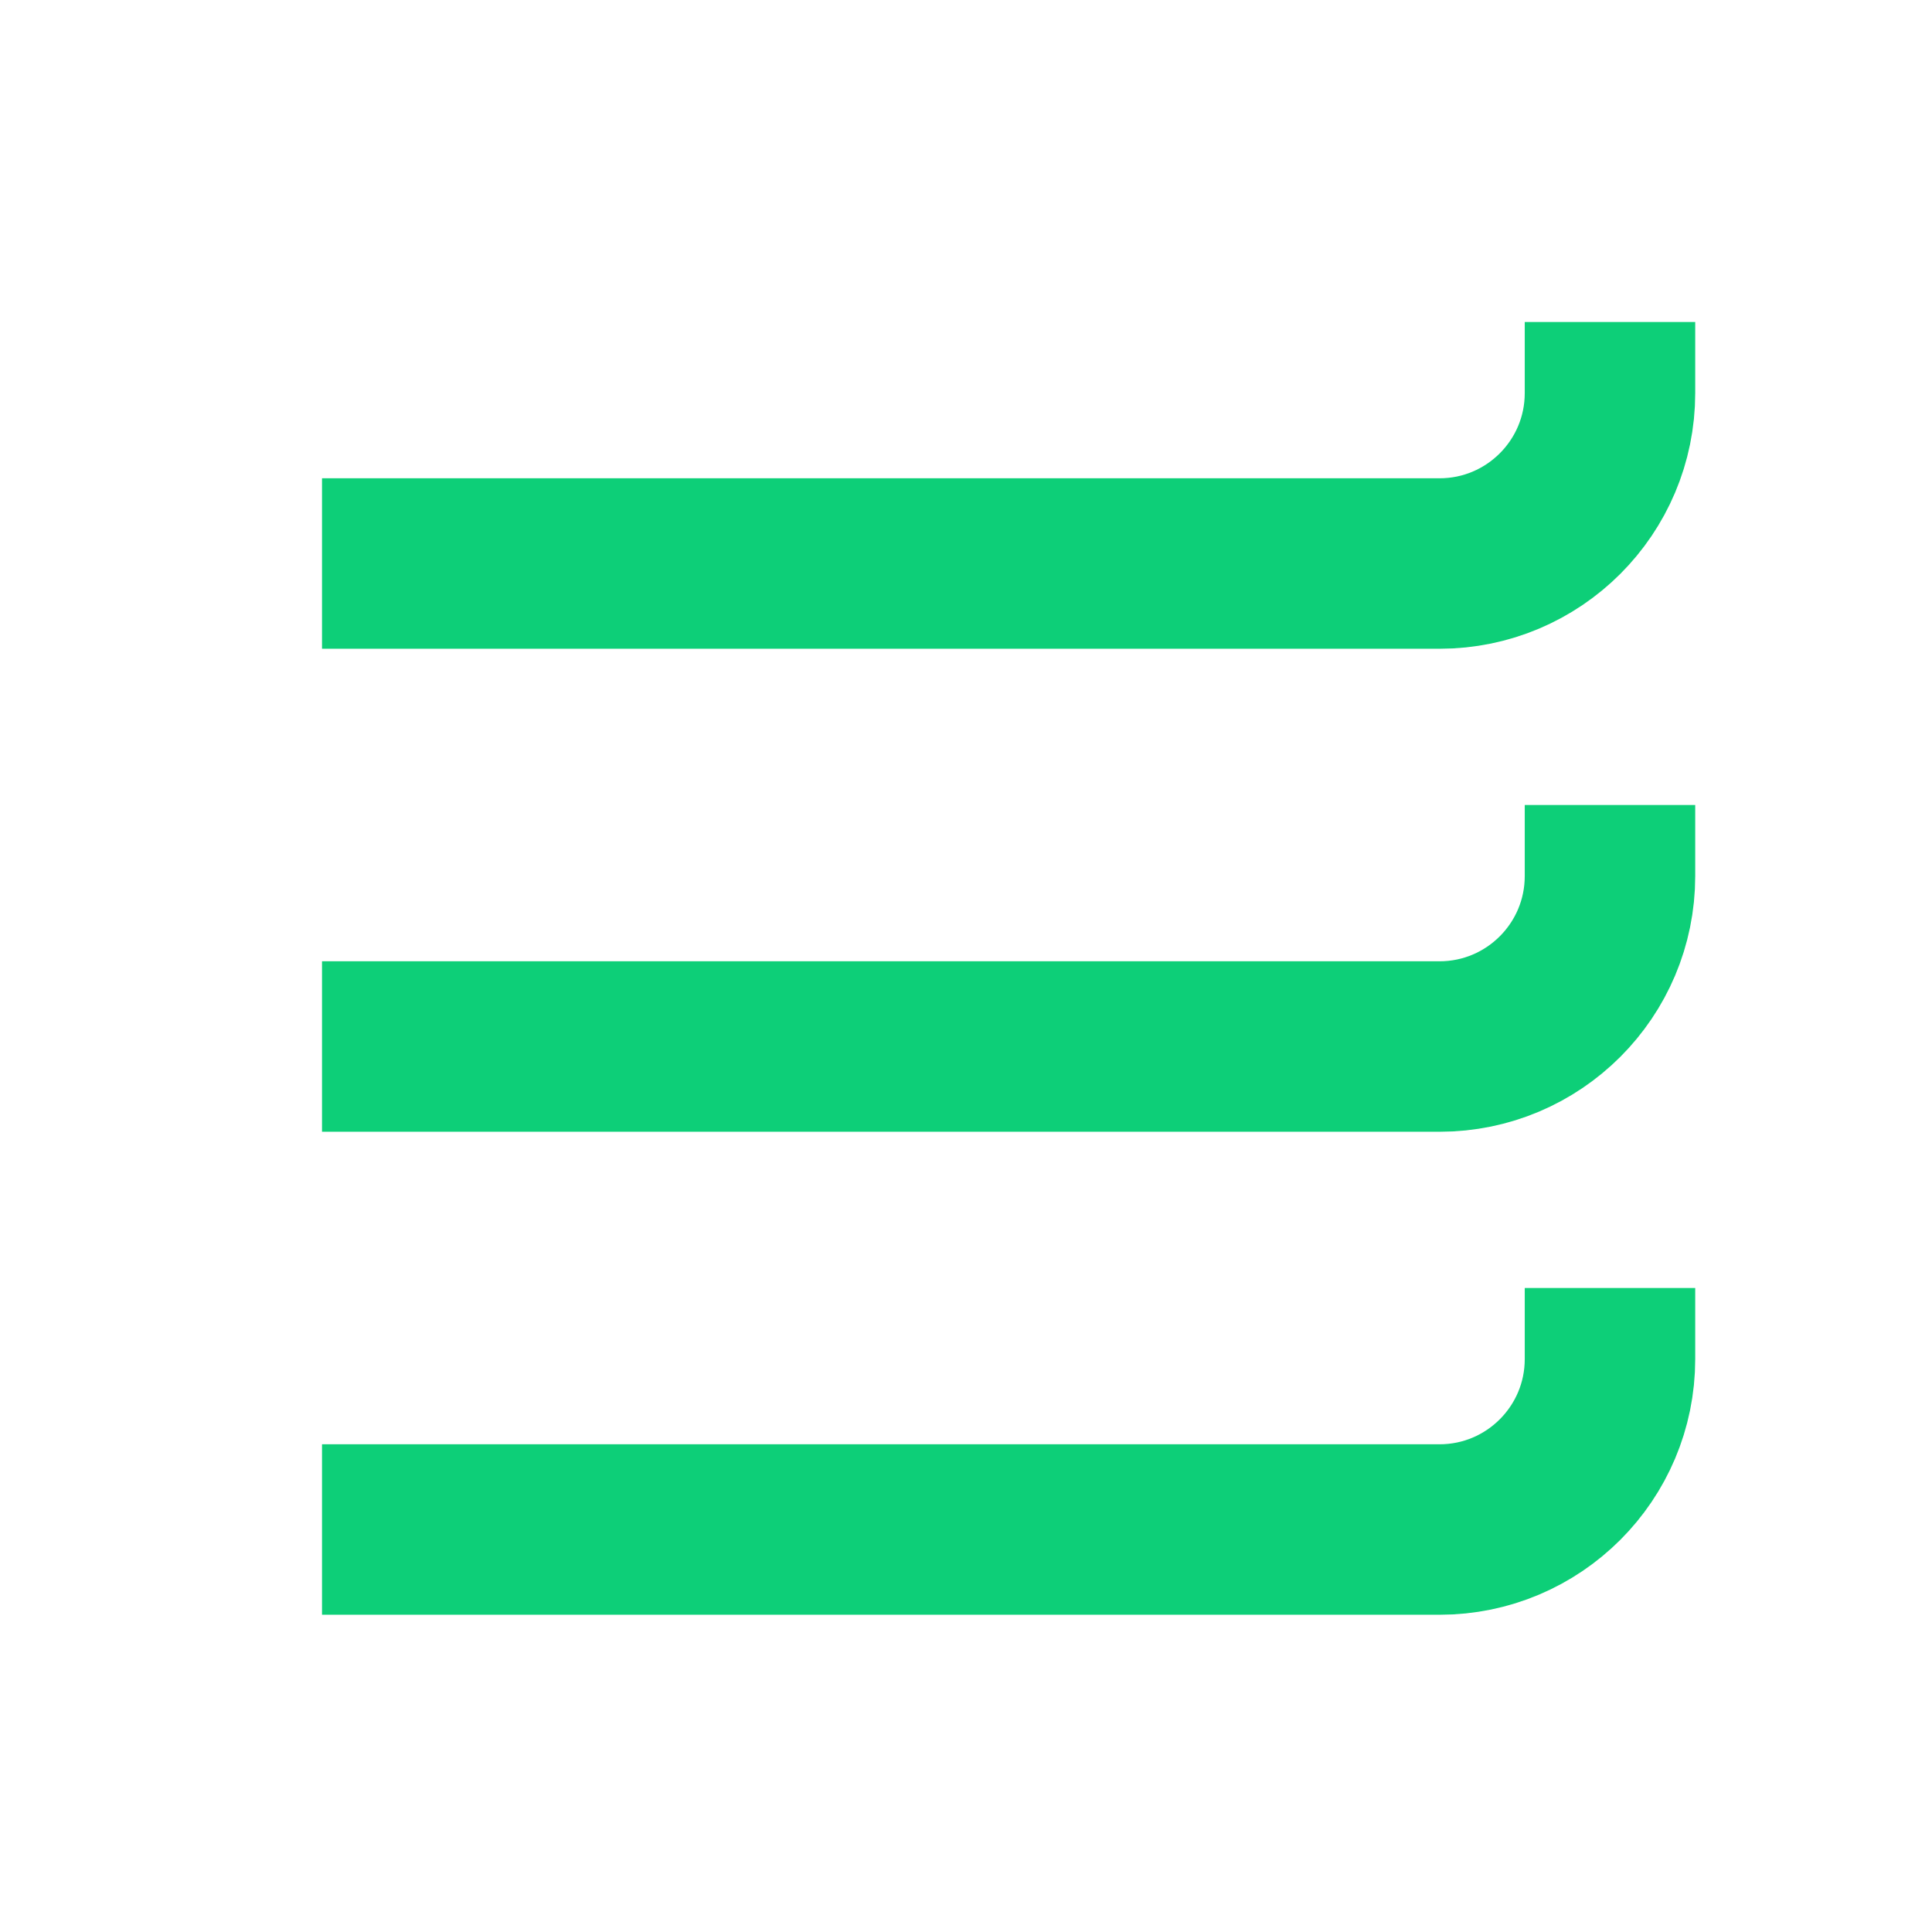
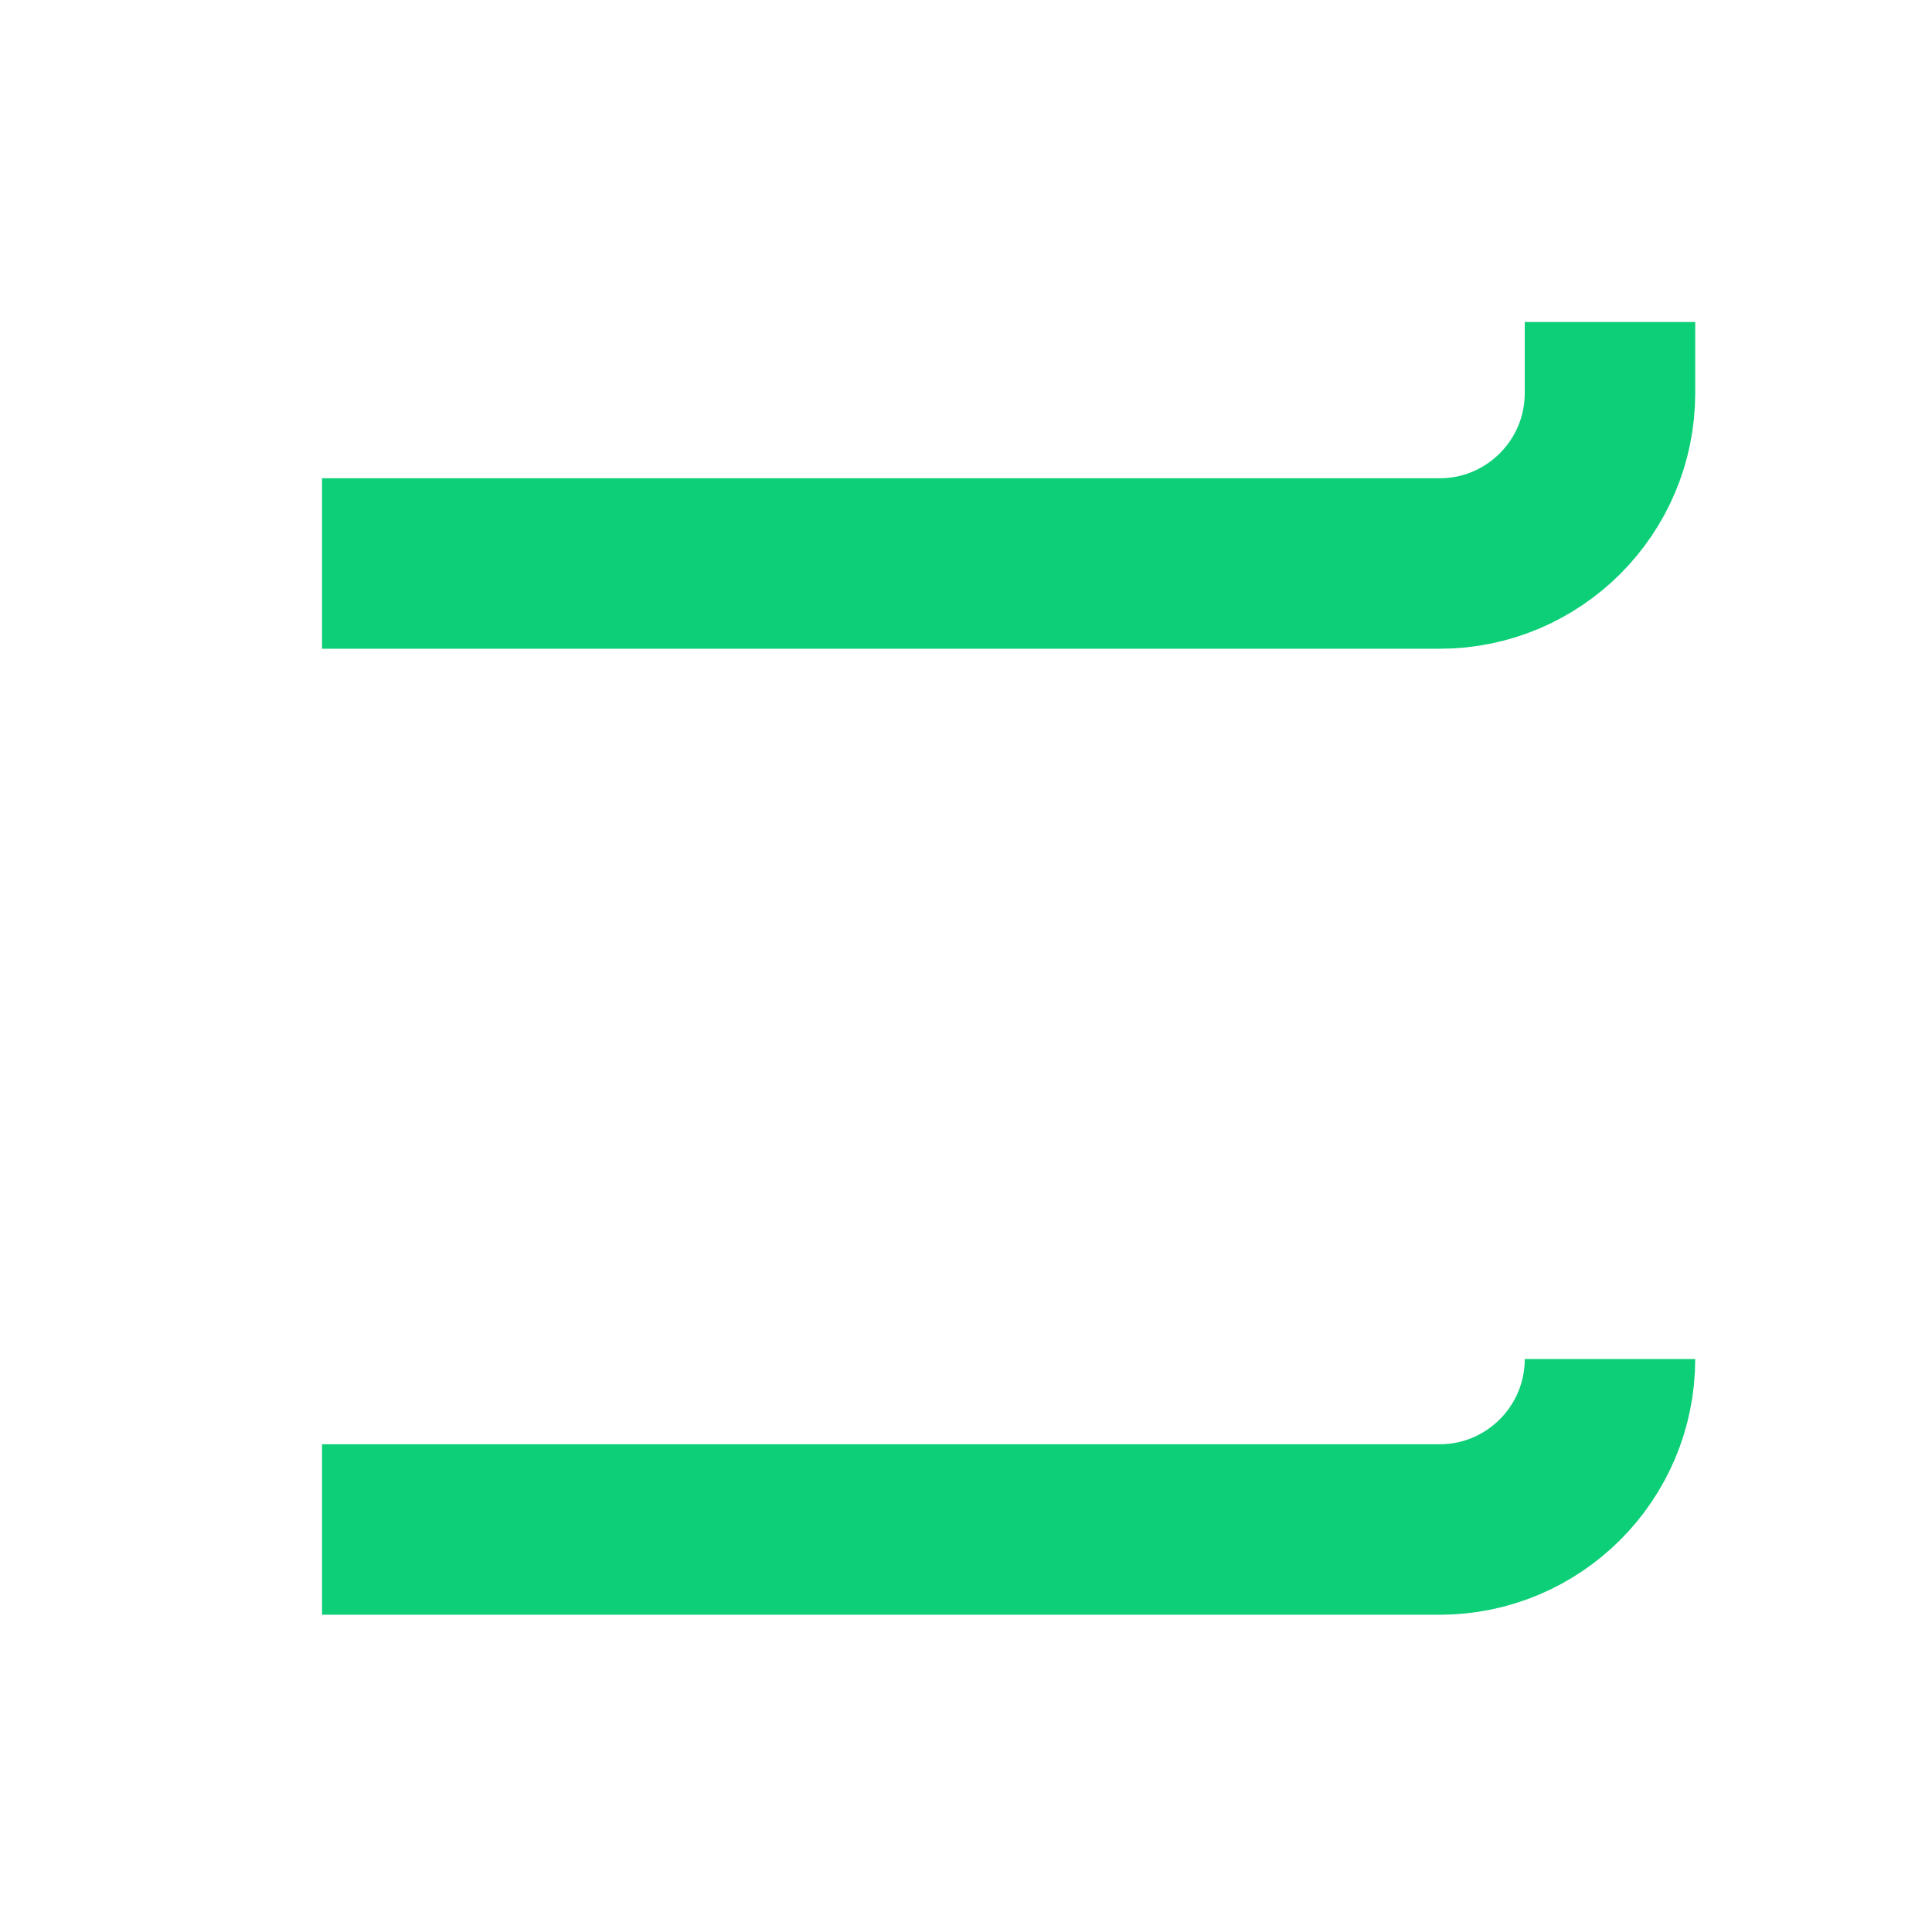
<svg xmlns="http://www.w3.org/2000/svg" width="34" height="34" viewBox="0 0 34 34" fill="none">
-   <path d="M5.667 26.917H25.333C26.99 26.917 28.333 25.573 28.333 23.917V22.667" stroke="#0DCF78" stroke-width="3" />
-   <path d="M5.667 18.417H25.333C26.99 18.417 28.333 17.073 28.333 15.417V14.167" stroke="#0DCF78" stroke-width="3" />
+   <path d="M5.667 26.917H25.333C26.99 26.917 28.333 25.573 28.333 23.917" stroke="#0DCF78" stroke-width="3" />
  <path d="M5.667 9.917H25.333C26.99 9.917 28.333 8.574 28.333 6.917V5.667" stroke="#0DCF78" stroke-width="3" />
</svg>